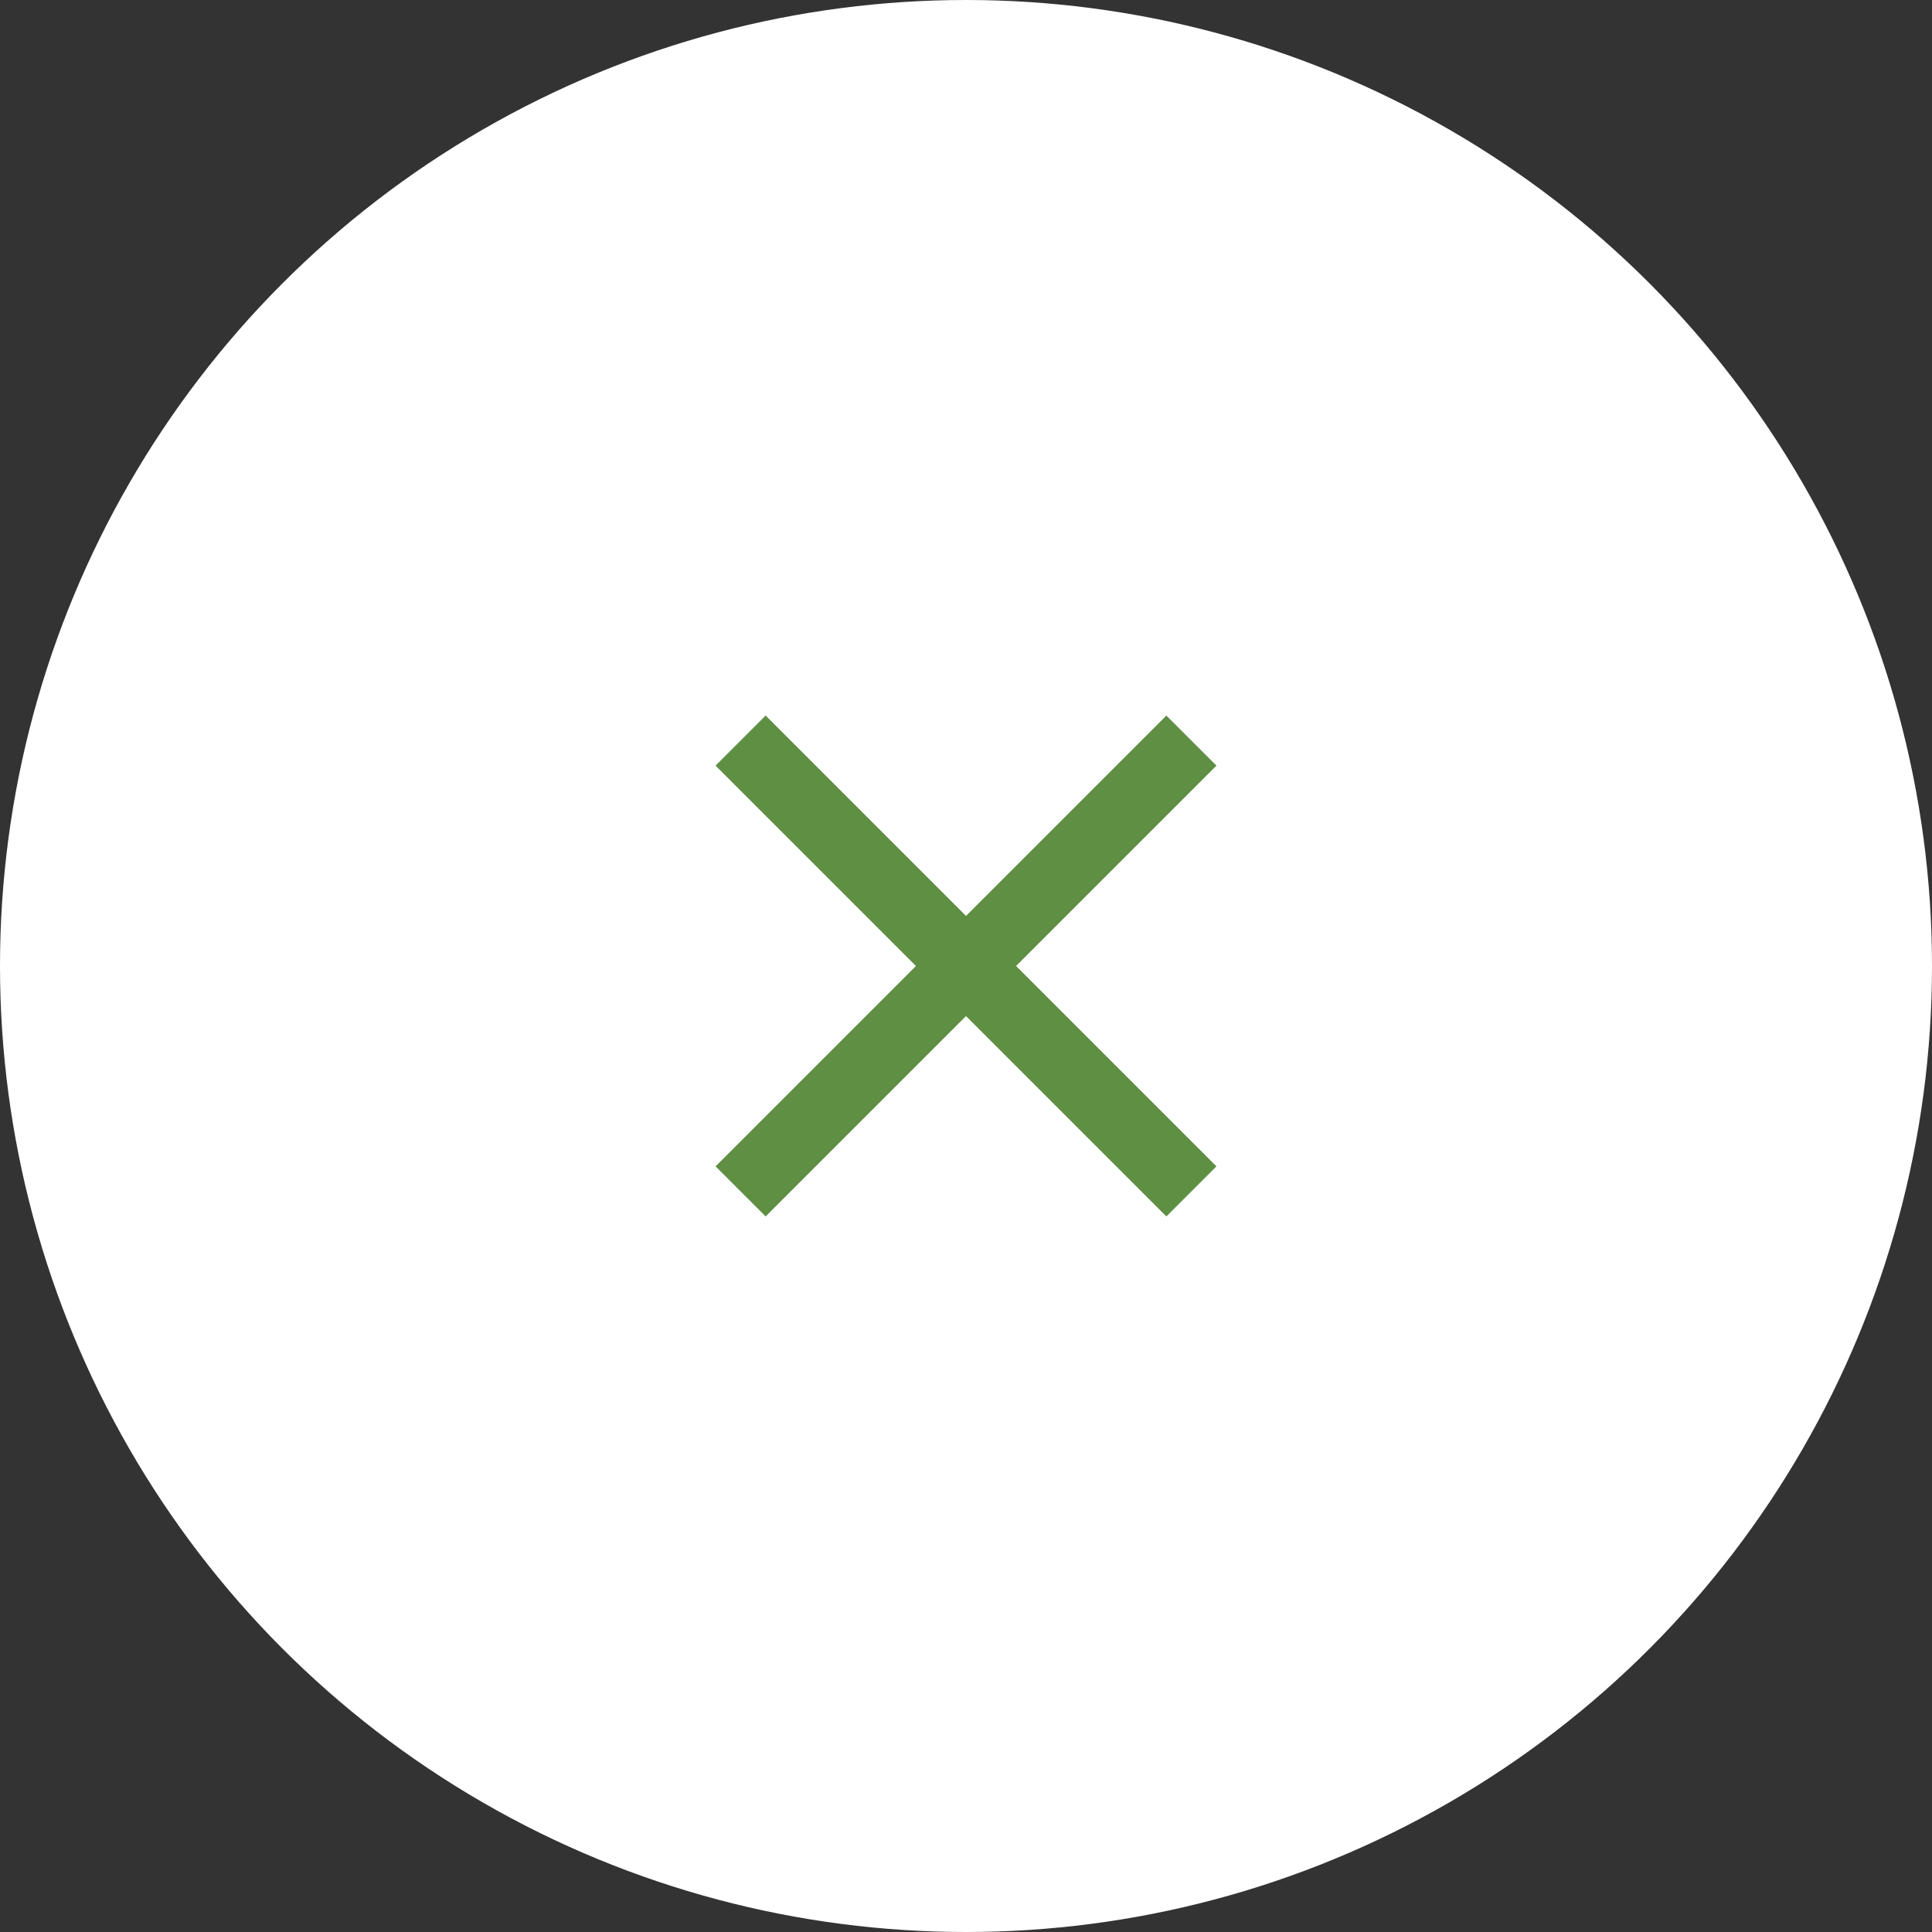
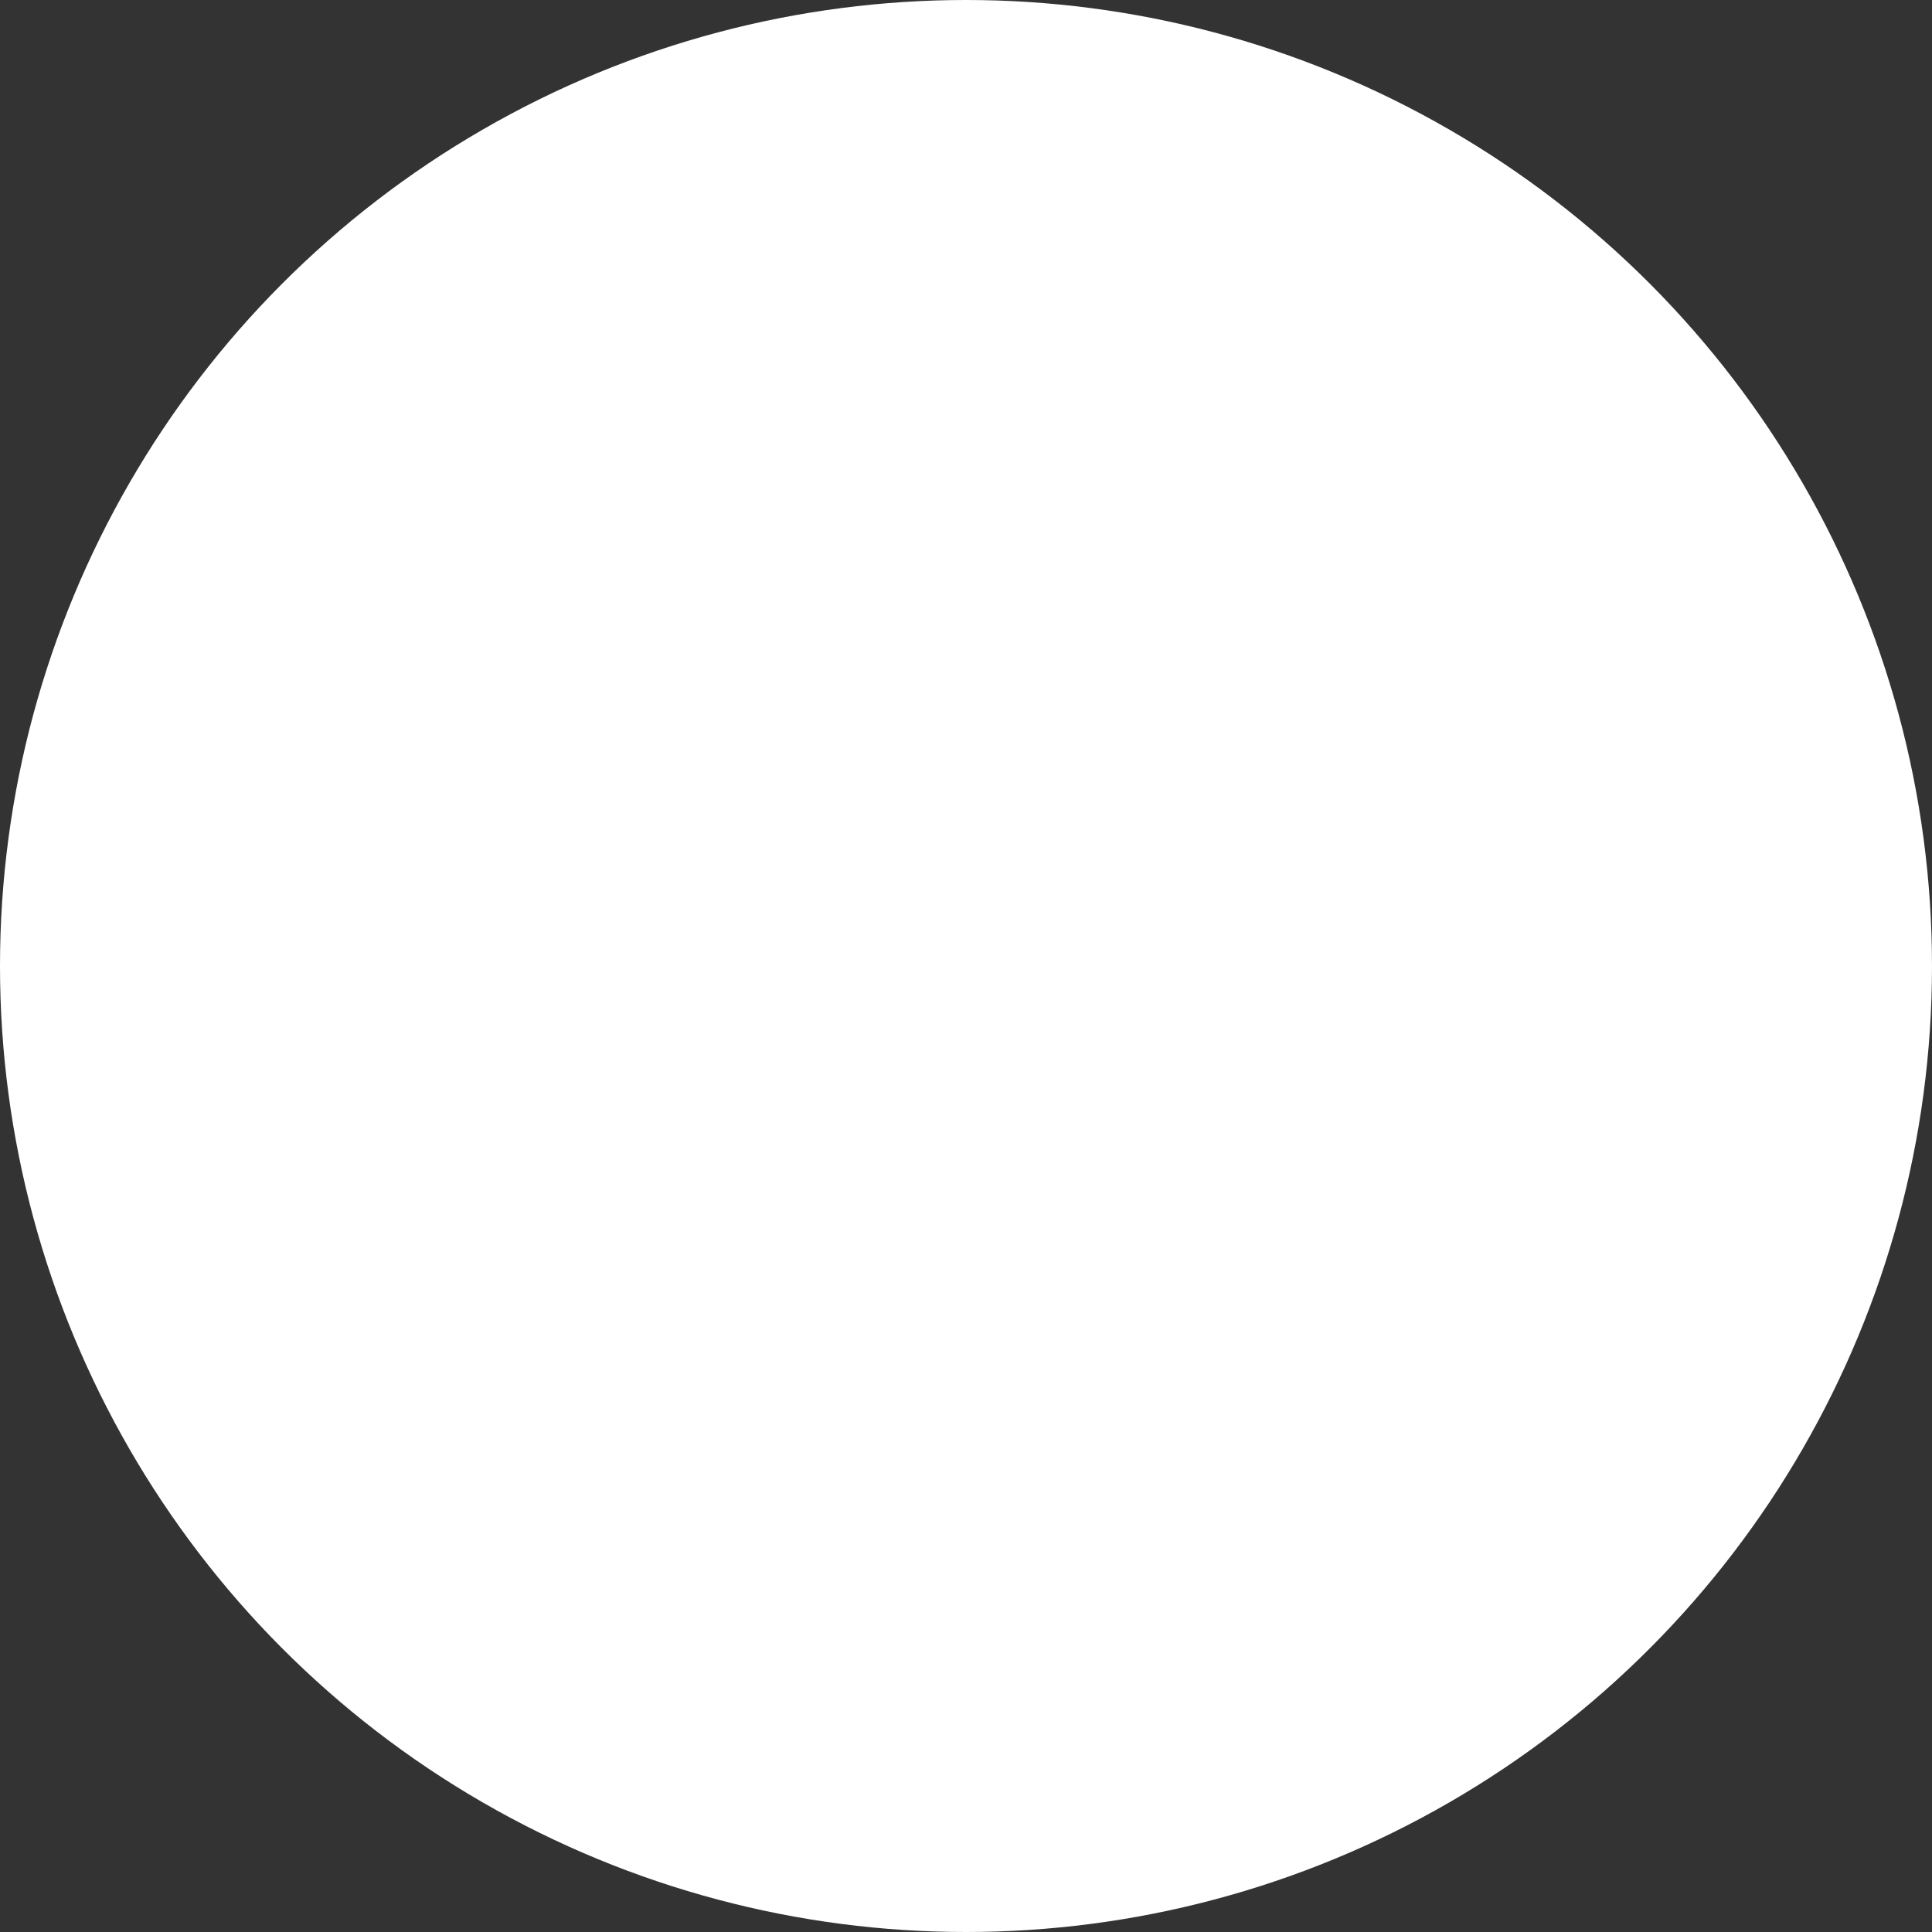
<svg xmlns="http://www.w3.org/2000/svg" width="54" height="54" viewBox="0 0 54 54" fill="none">
  <rect x="0" y="0" width="54" height="54" fill="#333333" stroke="none" />
  <circle cx="27" cy="27" r="27" fill="white" />
-   <path d="M21.4 34L20 32.6L25.6 27L20 21.4L21.4 20L27 25.6L32.6 20L34 21.4L28.4 27L34 32.6L32.6 34L27 28.4L21.4 34Z" fill="#5F8F43" />
</svg>